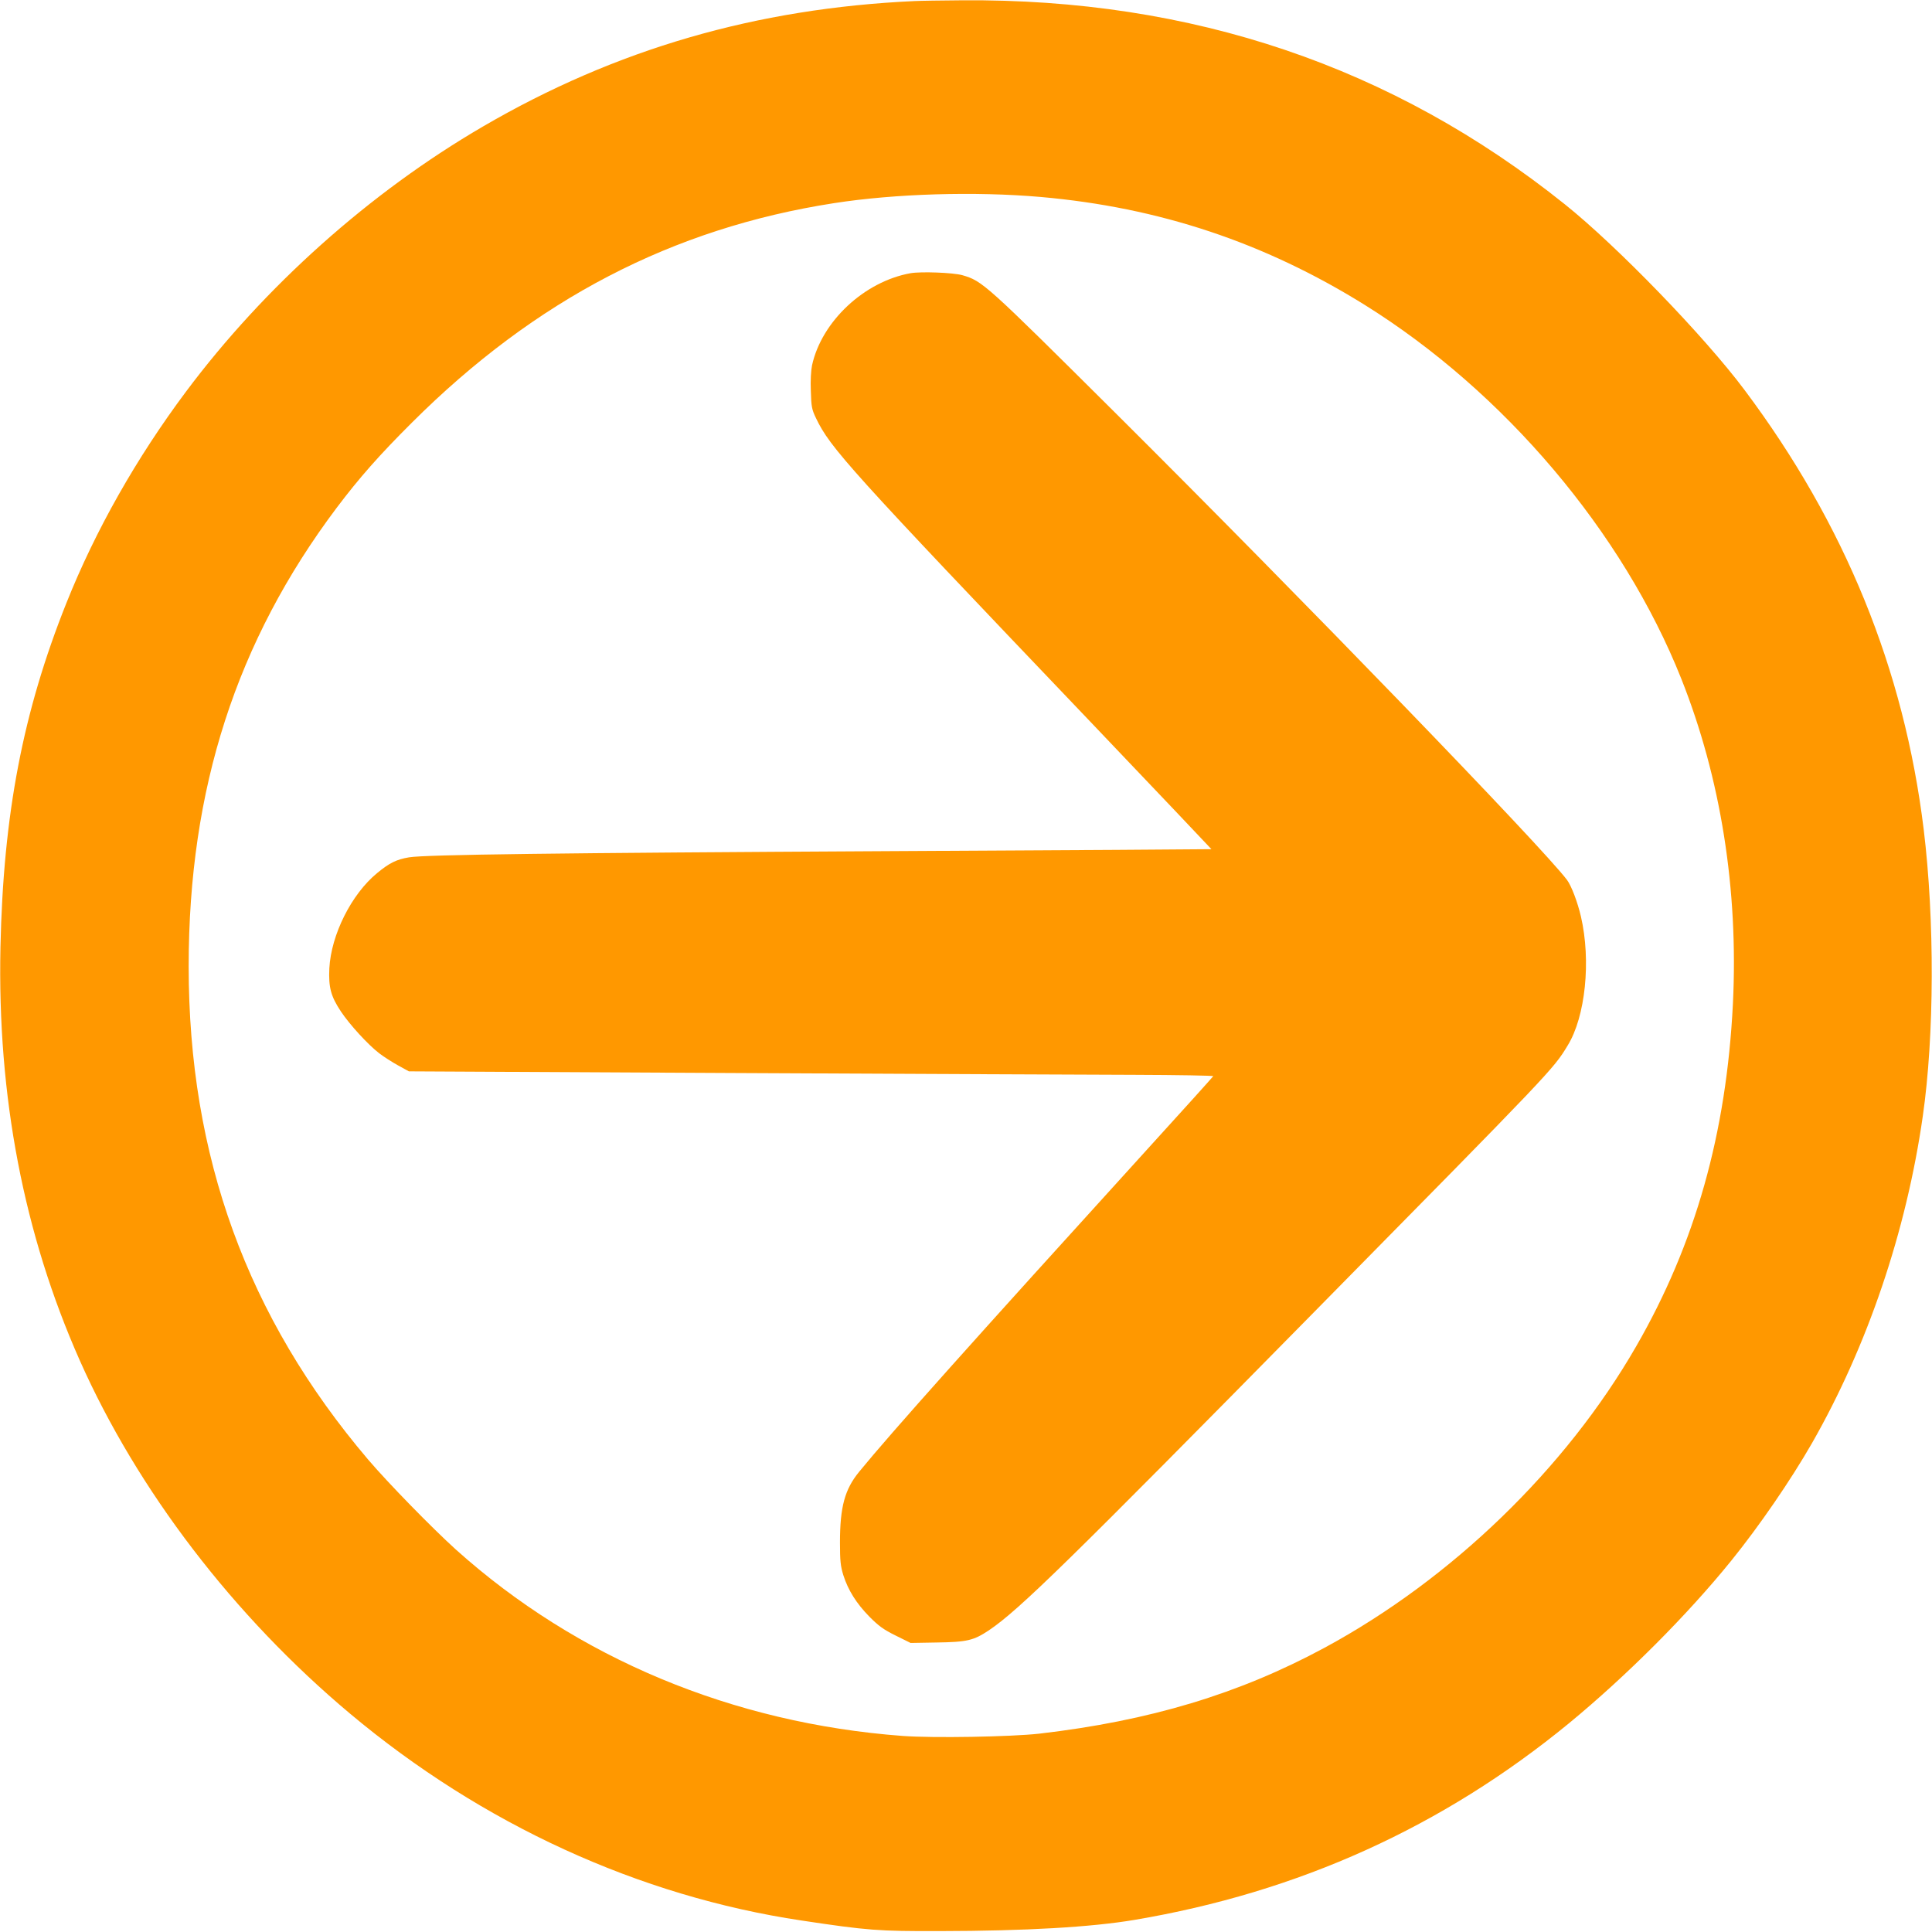
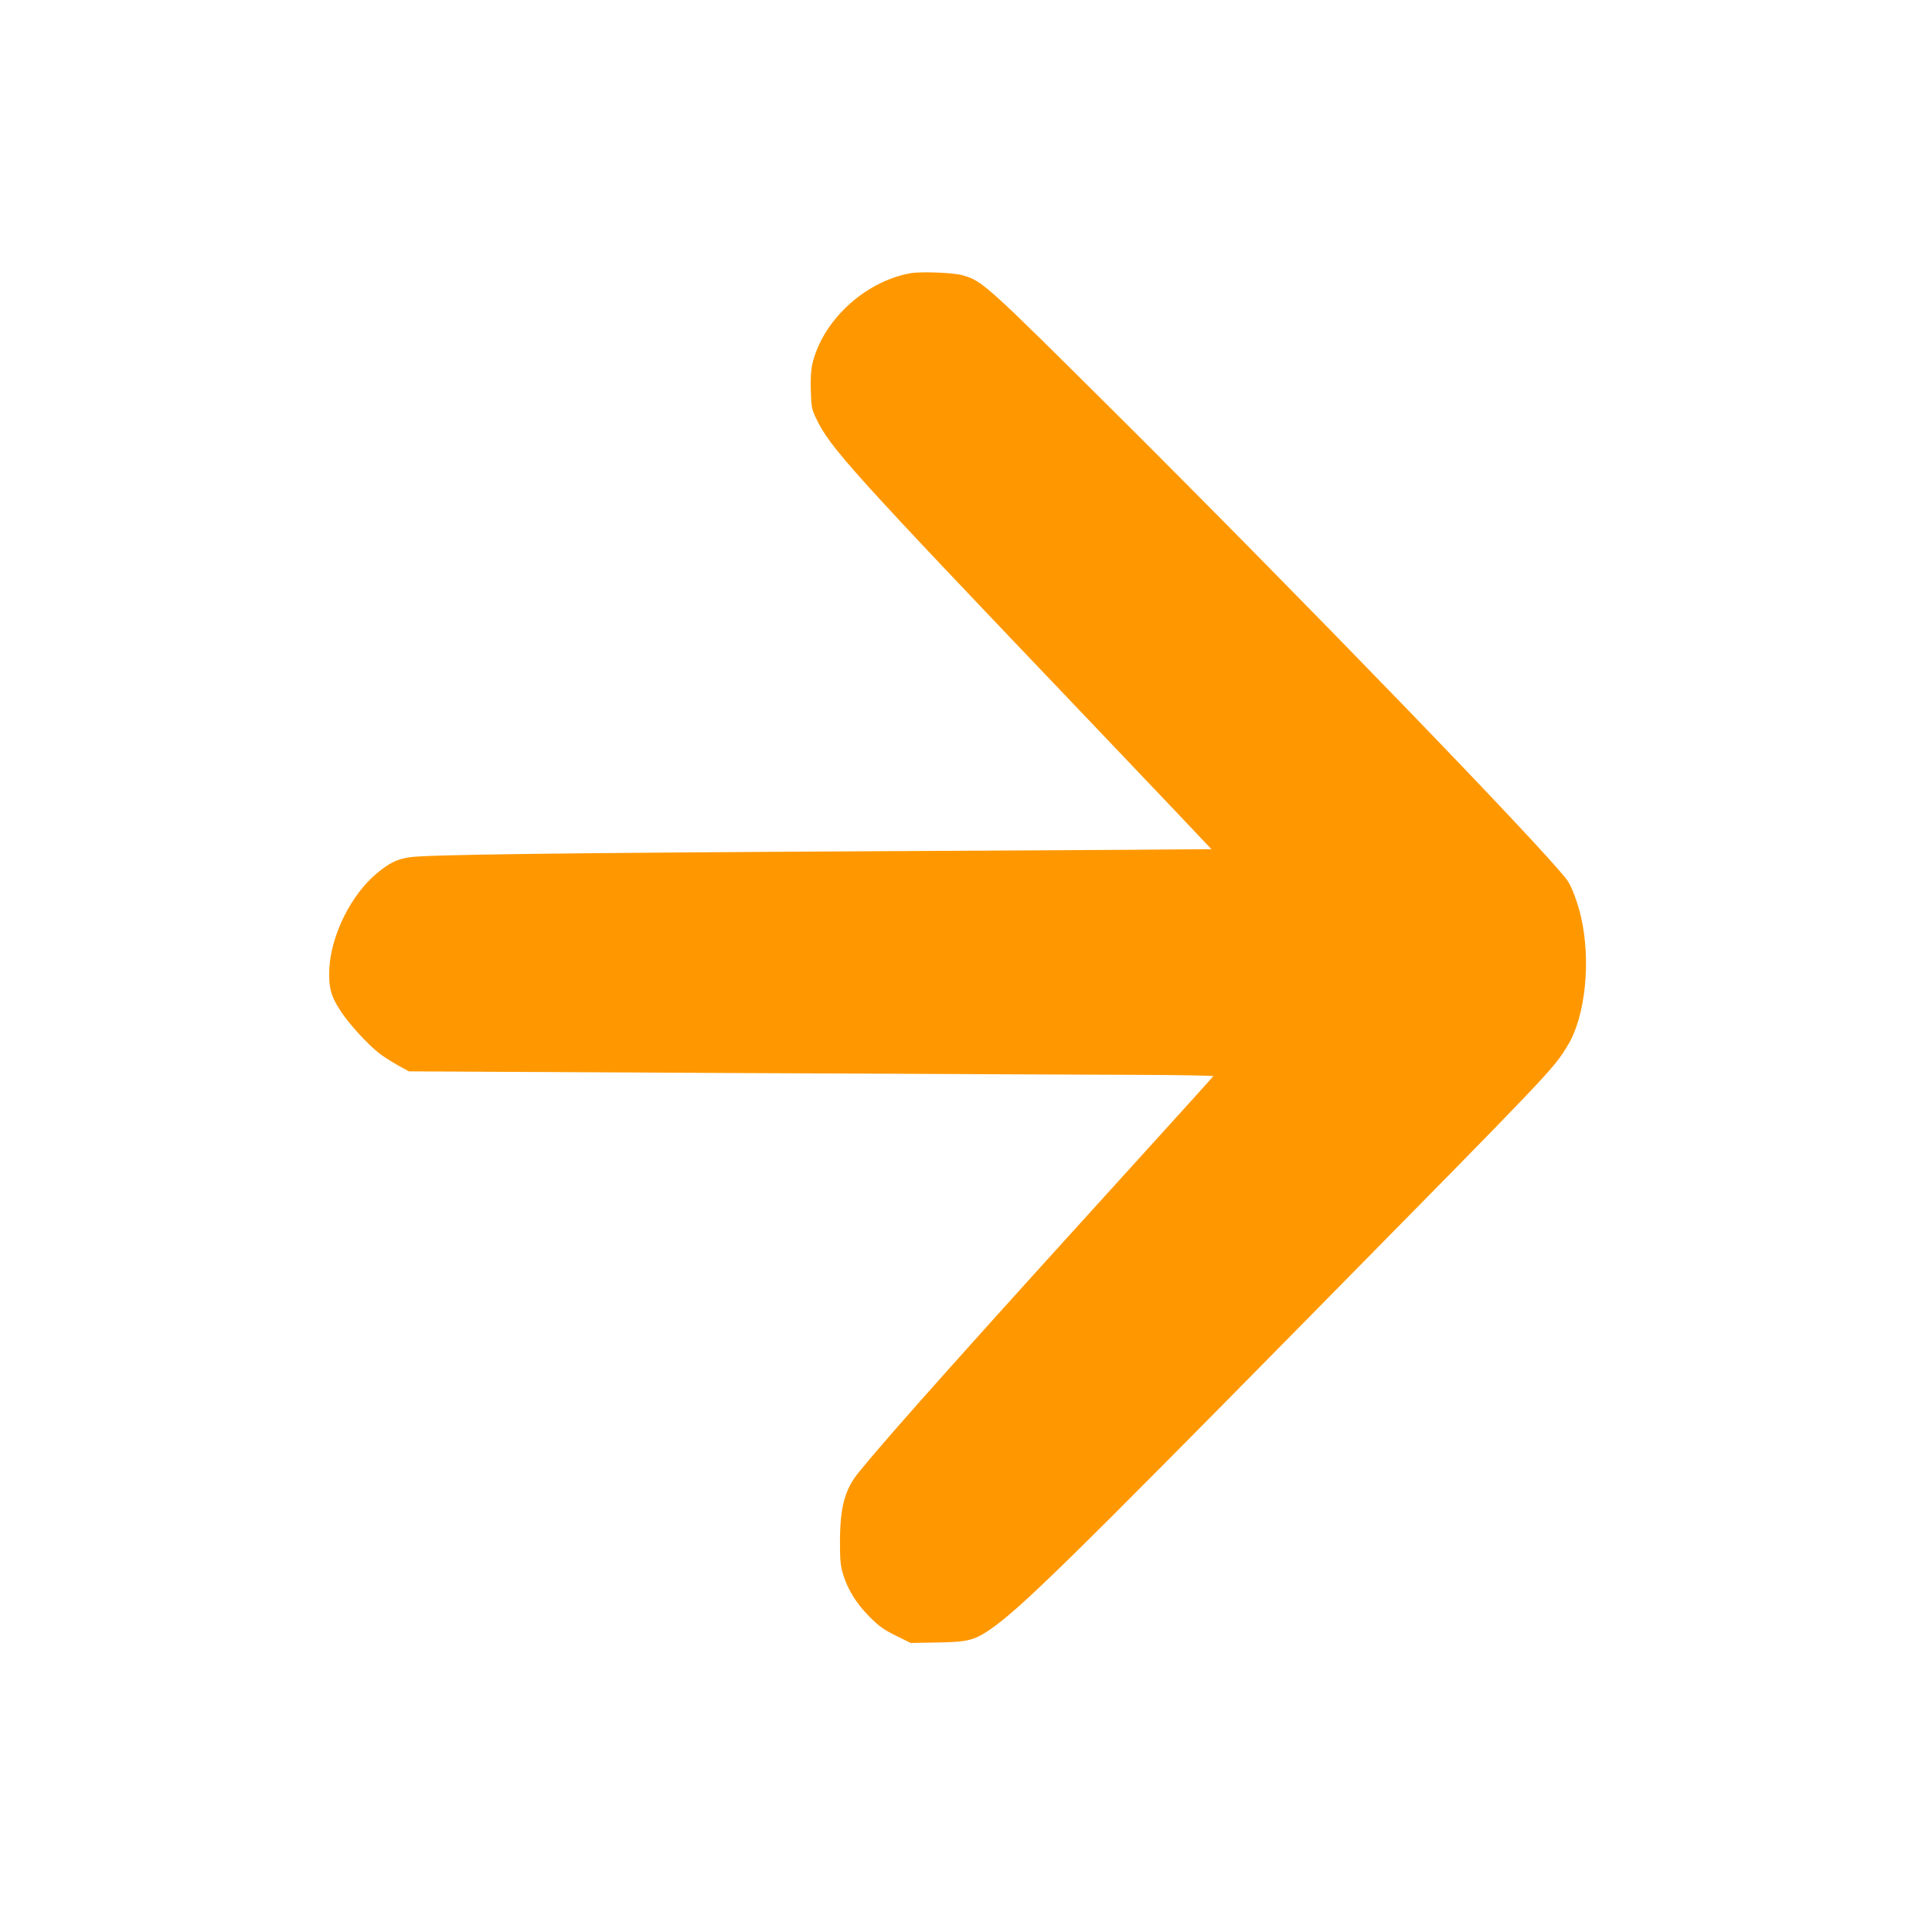
<svg xmlns="http://www.w3.org/2000/svg" version="1.0" width="1280pt" height="1280pt" viewBox="0 0 1280 1280" preserveAspectRatio="xMidYMid meet">
  <g transform="translate(0,1280) scale(0.1,-0.1)" fill="#ff9800" stroke="none">
-     <path d="M6060 12793 c-1049 -48 -1980 -318 -2860 -831 -750 -437 -1447 -1060 -1968 -1757 -328 -439 -600 -919 -792 -1400 -288 -721 -418 -1398 -437 -2280 -21 -987 154 -1900 525 -2737 383 -862 1021 -1696 1792 -2342 875 -733 1914 -1209 2991 -1370 439 -66 507 -71 914 -70 573 1 1003 26 1290 74 1087 183 2043 616 2880 1303 380 313 783 716 1075 1077 186 230 394 533 535 779 367 642 625 1403 734 2166 77 534 79 1300 6 1900 -130 1062 -522 2023 -1186 2910 -266 356 -846 955 -1191 1231 -1141 914 -2471 1364 -3995 1352 -136 -1 -277 -3 -313 -5z m835 -1298 c784 -69 1481 -301 2145 -714 925 -576 1712 -1505 2099 -2478 262 -659 379 -1399 342 -2153 -43 -859 -249 -1590 -641 -2270 -466 -810 -1223 -1542 -2065 -1997 -567 -306 -1158 -484 -1890 -569 -188 -21 -703 -30 -905 -15 -1126 84 -2158 515 -2960 1235 -158 143 -450 442 -582 597 -801 943 -1188 2008 -1188 3267 0 1176 316 2153 980 3037 150 199 284 351 499 565 818 816 1727 1288 2796 1454 405 63 935 79 1370 41z" />
    <path d="M6033 10990 c-307 -55 -589 -319 -653 -610 -7 -34 -11 -102 -8 -170 3 -104 6 -122 34 -180 94 -197 219 -336 1802 -1995 451 -473 819 -861 818 -861 0 -1 -959 -7 -2131 -13 -2215 -12 -3074 -23 -3185 -41 -83 -14 -130 -37 -211 -104 -171 -140 -305 -409 -317 -631 -6 -127 10 -186 77 -287 59 -88 179 -219 253 -276 30 -23 86 -59 126 -81 l71 -39 2138 -11 c1176 -6 2376 -11 2666 -12 290 -1 527 -5 525 -9 -2 -4 -197 -221 -434 -481 -1154 -1270 -1704 -1885 -1912 -2140 -95 -116 -127 -232 -127 -469 0 -122 4 -156 22 -215 32 -101 87 -188 173 -276 62 -62 93 -85 174 -125 l99 -49 171 3 c203 3 246 13 348 81 199 134 522 450 2157 2111 1581 1605 1582 1606 1677 1763 118 191 156 562 88 855 -22 95 -63 203 -92 242 -162 216 -1751 1859 -2988 3090 -868 863 -884 878 -1019 917 -62 17 -272 25 -342 13z" />
  </g>
</svg>